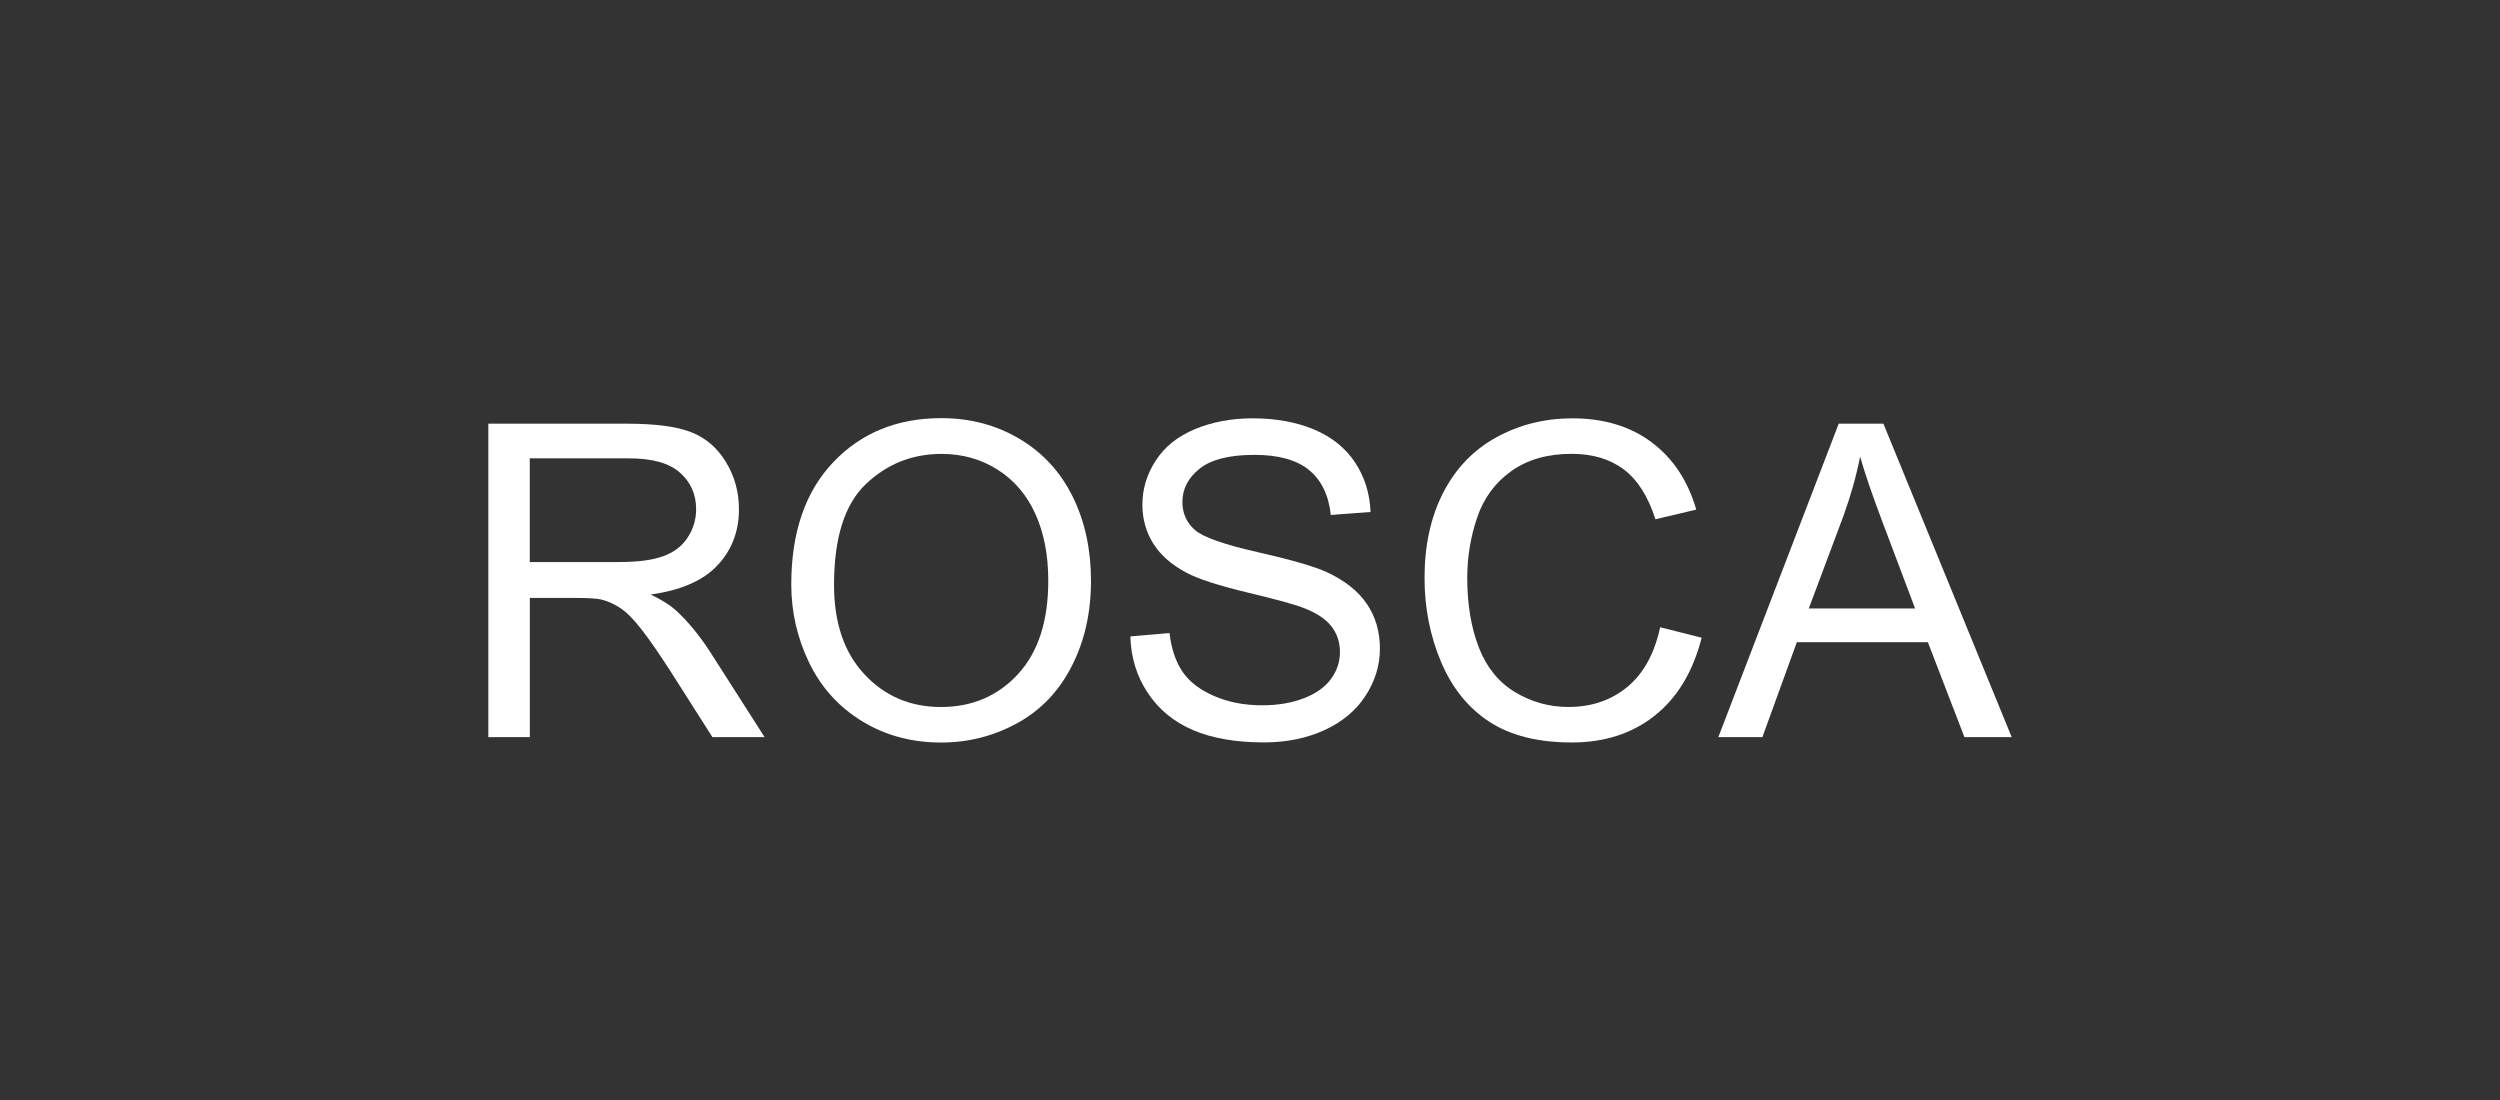
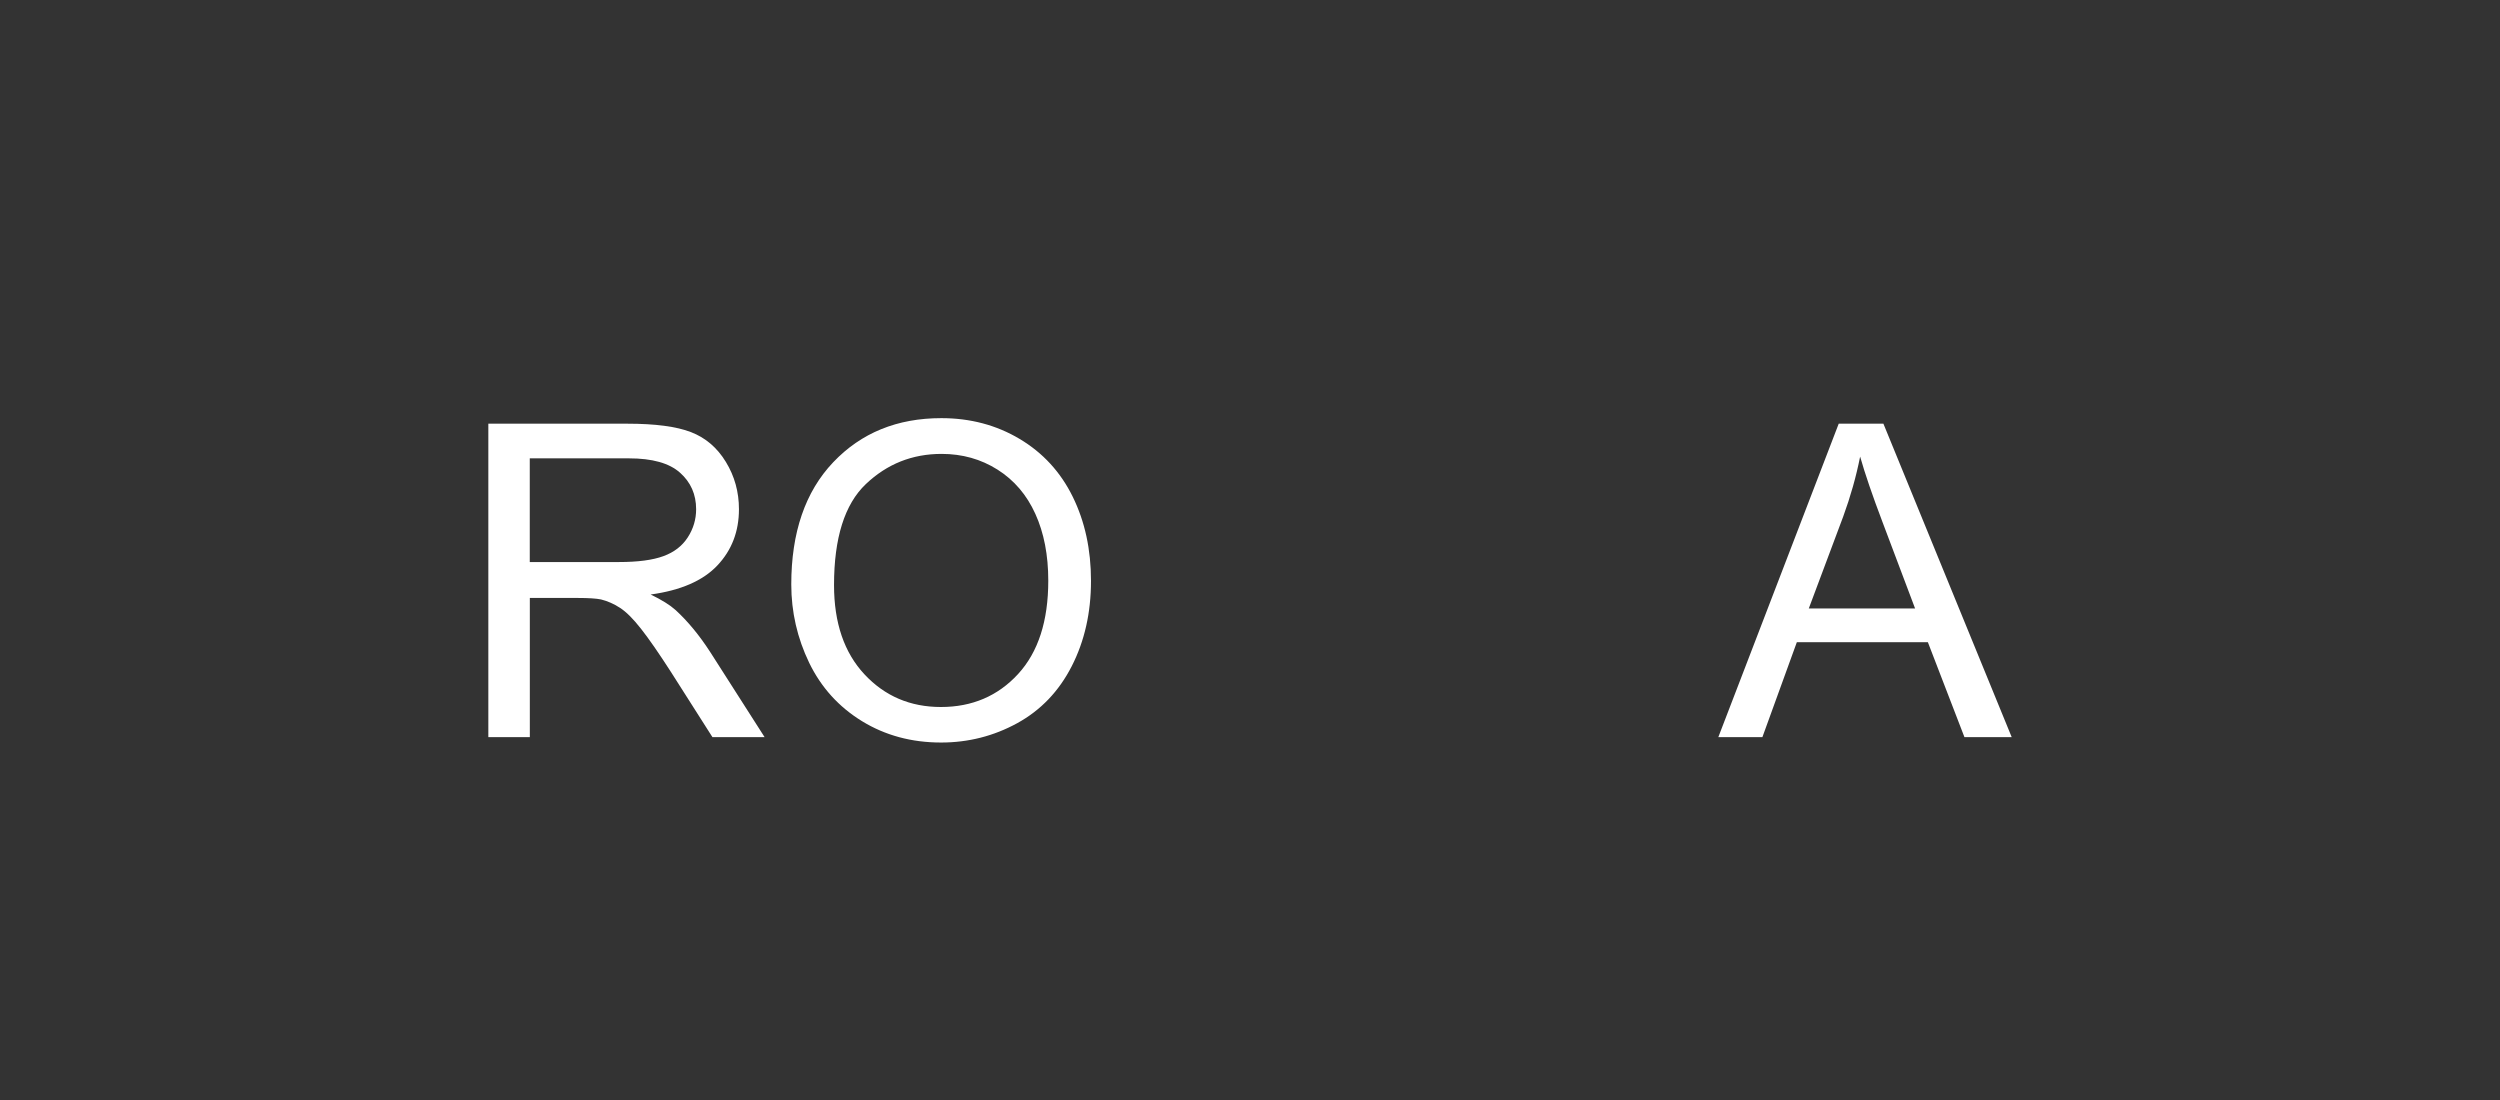
<svg xmlns="http://www.w3.org/2000/svg" version="1.1" id="Layer_1" x="0px" y="0px" width="77.539px" height="34.125px" viewBox="0 0 77.539 34.125" enable-background="new 0 0 77.539 34.125" xml:space="preserve">
  <rect x="0" y="0" width="77.539" height="34.125" fill="#333333" stroke="none" />
  <g>
    <path fill="#FFFFFF" d="M15.146,22.862v-9.721h4.311c0.866,0,1.525,0.087,1.976,0.262c0.451,0.175,0.811,0.482,1.081,0.925   c0.27,0.442,0.405,0.931,0.405,1.466c0,0.689-0.223,1.271-0.67,1.744c-0.446,0.473-1.136,0.773-2.069,0.901   c0.34,0.164,0.599,0.325,0.776,0.484c0.375,0.345,0.731,0.775,1.067,1.293l1.691,2.646h-1.618l-1.287-2.022   c-0.375-0.583-0.685-1.03-0.928-1.339c-0.243-0.31-0.461-0.526-0.653-0.65s-0.388-0.21-0.587-0.259   c-0.146-0.03-0.385-0.046-0.716-0.046h-1.492v4.316H15.146z M16.432,17.432h2.765c0.588,0,1.048-0.061,1.379-0.183   c0.332-0.121,0.583-0.315,0.756-0.583s0.259-0.559,0.259-0.872c0-0.46-0.167-0.838-0.501-1.134   c-0.333-0.297-0.861-0.444-1.582-0.444h-3.077V17.432z" />
    <path fill="#FFFFFF" d="M24.542,18.128c0-1.613,0.433-2.877,1.3-3.79s1.985-1.369,3.355-1.369c0.897,0,1.707,0.215,2.427,0.644   c0.72,0.429,1.27,1.026,1.647,1.793c0.378,0.768,0.567,1.638,0.567,2.61c0,0.985-0.199,1.867-0.597,2.646s-0.961,1.367-1.691,1.768   c-0.729,0.399-1.516,0.6-2.361,0.6c-0.915,0-1.733-0.221-2.454-0.663c-0.72-0.442-1.267-1.046-1.638-1.811   C24.728,19.79,24.542,18.981,24.542,18.128z M25.868,18.147c0,1.172,0.315,2.095,0.945,2.769c0.63,0.675,1.42,1.012,2.371,1.012   c0.968,0,1.765-0.341,2.391-1.021s0.938-1.646,0.938-2.897c0-0.792-0.133-1.482-0.401-2.072c-0.268-0.591-0.659-1.048-1.174-1.373   s-1.093-0.487-1.734-0.487c-0.911,0-1.694,0.313-2.351,0.938C26.197,15.64,25.868,16.685,25.868,18.147z" />
-     <path fill="#FFFFFF" d="M35.059,19.739l1.214-0.106c0.057,0.486,0.191,0.886,0.401,1.197s0.536,0.563,0.979,0.756   c0.441,0.192,0.939,0.289,1.492,0.289c0.49,0,0.924-0.073,1.299-0.22c0.377-0.146,0.656-0.346,0.84-0.6s0.275-0.531,0.275-0.832   c0-0.306-0.089-0.571-0.266-0.799c-0.178-0.229-0.469-0.419-0.875-0.574c-0.262-0.102-0.838-0.26-1.731-0.474   c-0.894-0.215-1.519-0.417-1.876-0.607c-0.464-0.243-0.81-0.545-1.038-0.905c-0.228-0.36-0.341-0.764-0.341-1.21   c0-0.49,0.139-0.949,0.418-1.376c0.278-0.427,0.685-0.75,1.22-0.972c0.535-0.221,1.13-0.331,1.784-0.331   c0.721,0,1.356,0.116,1.906,0.348c0.55,0.232,0.974,0.574,1.271,1.024c0.296,0.451,0.455,0.962,0.477,1.532l-1.232,0.093   c-0.066-0.614-0.291-1.079-0.674-1.393s-0.947-0.471-1.694-0.471c-0.778,0-1.345,0.143-1.701,0.428s-0.534,0.629-0.534,1.031   c0,0.349,0.126,0.637,0.378,0.862c0.248,0.225,0.895,0.456,1.939,0.692s1.763,0.443,2.152,0.62   c0.565,0.261,0.983,0.592,1.253,0.991c0.27,0.4,0.404,0.861,0.404,1.383c0,0.518-0.147,1.005-0.444,1.462   c-0.296,0.458-0.722,0.813-1.276,1.068c-0.555,0.254-1.179,0.381-1.873,0.381c-0.88,0-1.617-0.128-2.212-0.385   c-0.594-0.256-1.061-0.642-1.399-1.157C35.255,20.972,35.077,20.39,35.059,19.739z" />
-     <path fill="#FFFFFF" d="M51.491,19.454l1.287,0.325c-0.27,1.057-0.755,1.862-1.456,2.417c-0.7,0.555-1.557,0.832-2.569,0.832   c-1.048,0-1.899-0.213-2.557-0.64c-0.656-0.427-1.155-1.045-1.499-1.854c-0.342-0.81-0.514-1.678-0.514-2.606   c0-1.012,0.193-1.896,0.58-2.649c0.387-0.753,0.938-1.326,1.651-1.717c0.715-0.392,1.5-0.587,2.357-0.587   c0.973,0,1.791,0.247,2.454,0.742s1.125,1.191,1.386,2.089l-1.267,0.299c-0.226-0.707-0.553-1.223-0.981-1.545   c-0.429-0.323-0.968-0.484-1.618-0.484c-0.747,0-1.371,0.179-1.873,0.537s-0.854,0.839-1.058,1.442   c-0.204,0.604-0.306,1.226-0.306,1.866c0,0.827,0.121,1.549,0.361,2.166c0.241,0.616,0.616,1.077,1.125,1.382   c0.508,0.306,1.059,0.458,1.65,0.458c0.721,0,1.331-0.208,1.831-0.623C50.977,20.889,51.314,20.272,51.491,19.454z" />
    <path fill="#FFFFFF" d="M53.295,22.862l3.734-9.721h1.386l3.979,9.721h-1.466l-1.134-2.944h-4.064l-1.068,2.944H53.295z    M56.101,18.871h3.296l-1.015-2.692c-0.31-0.818-0.54-1.49-0.689-2.017c-0.124,0.624-0.299,1.242-0.524,1.857L56.101,18.871z" />
  </g>
</svg>